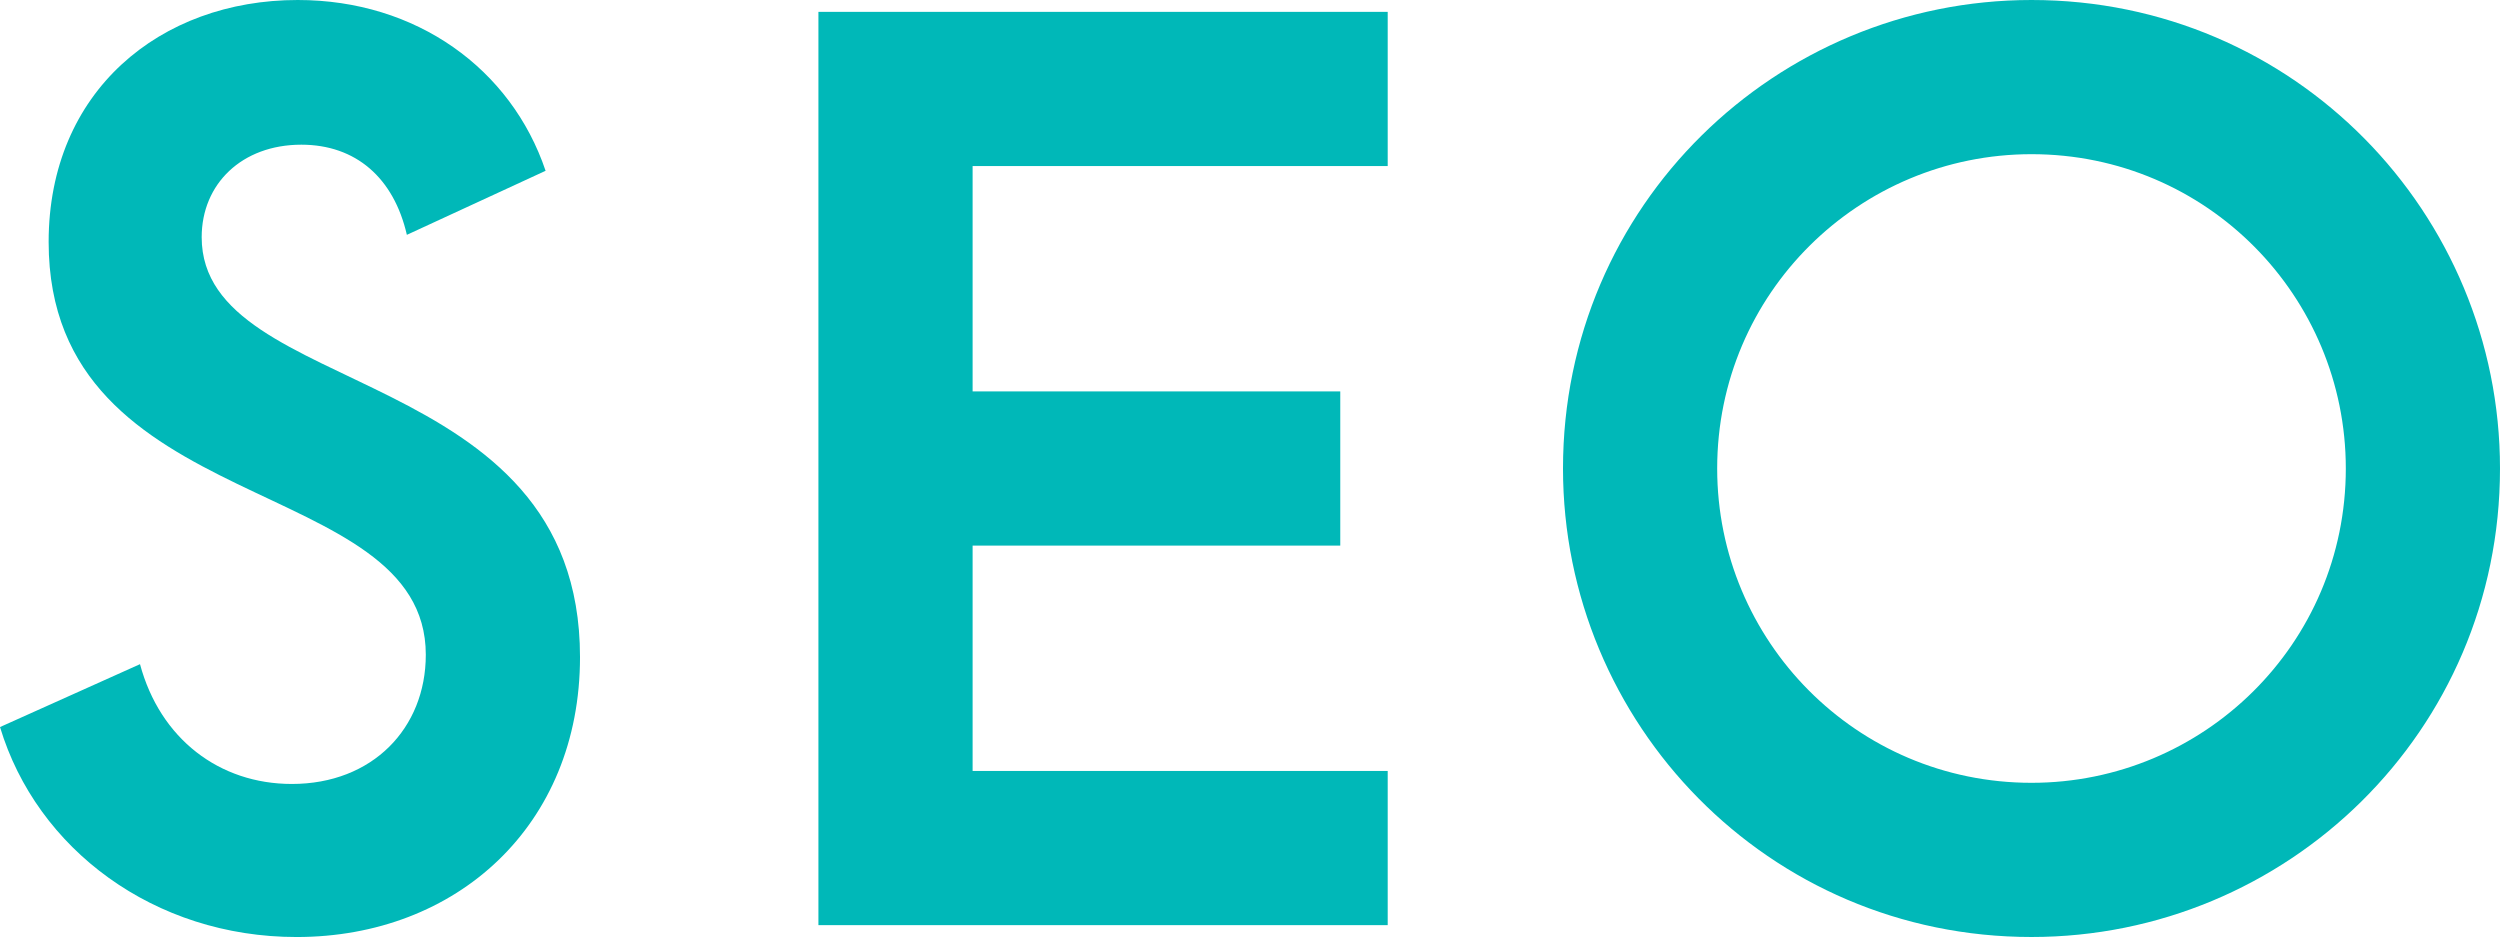
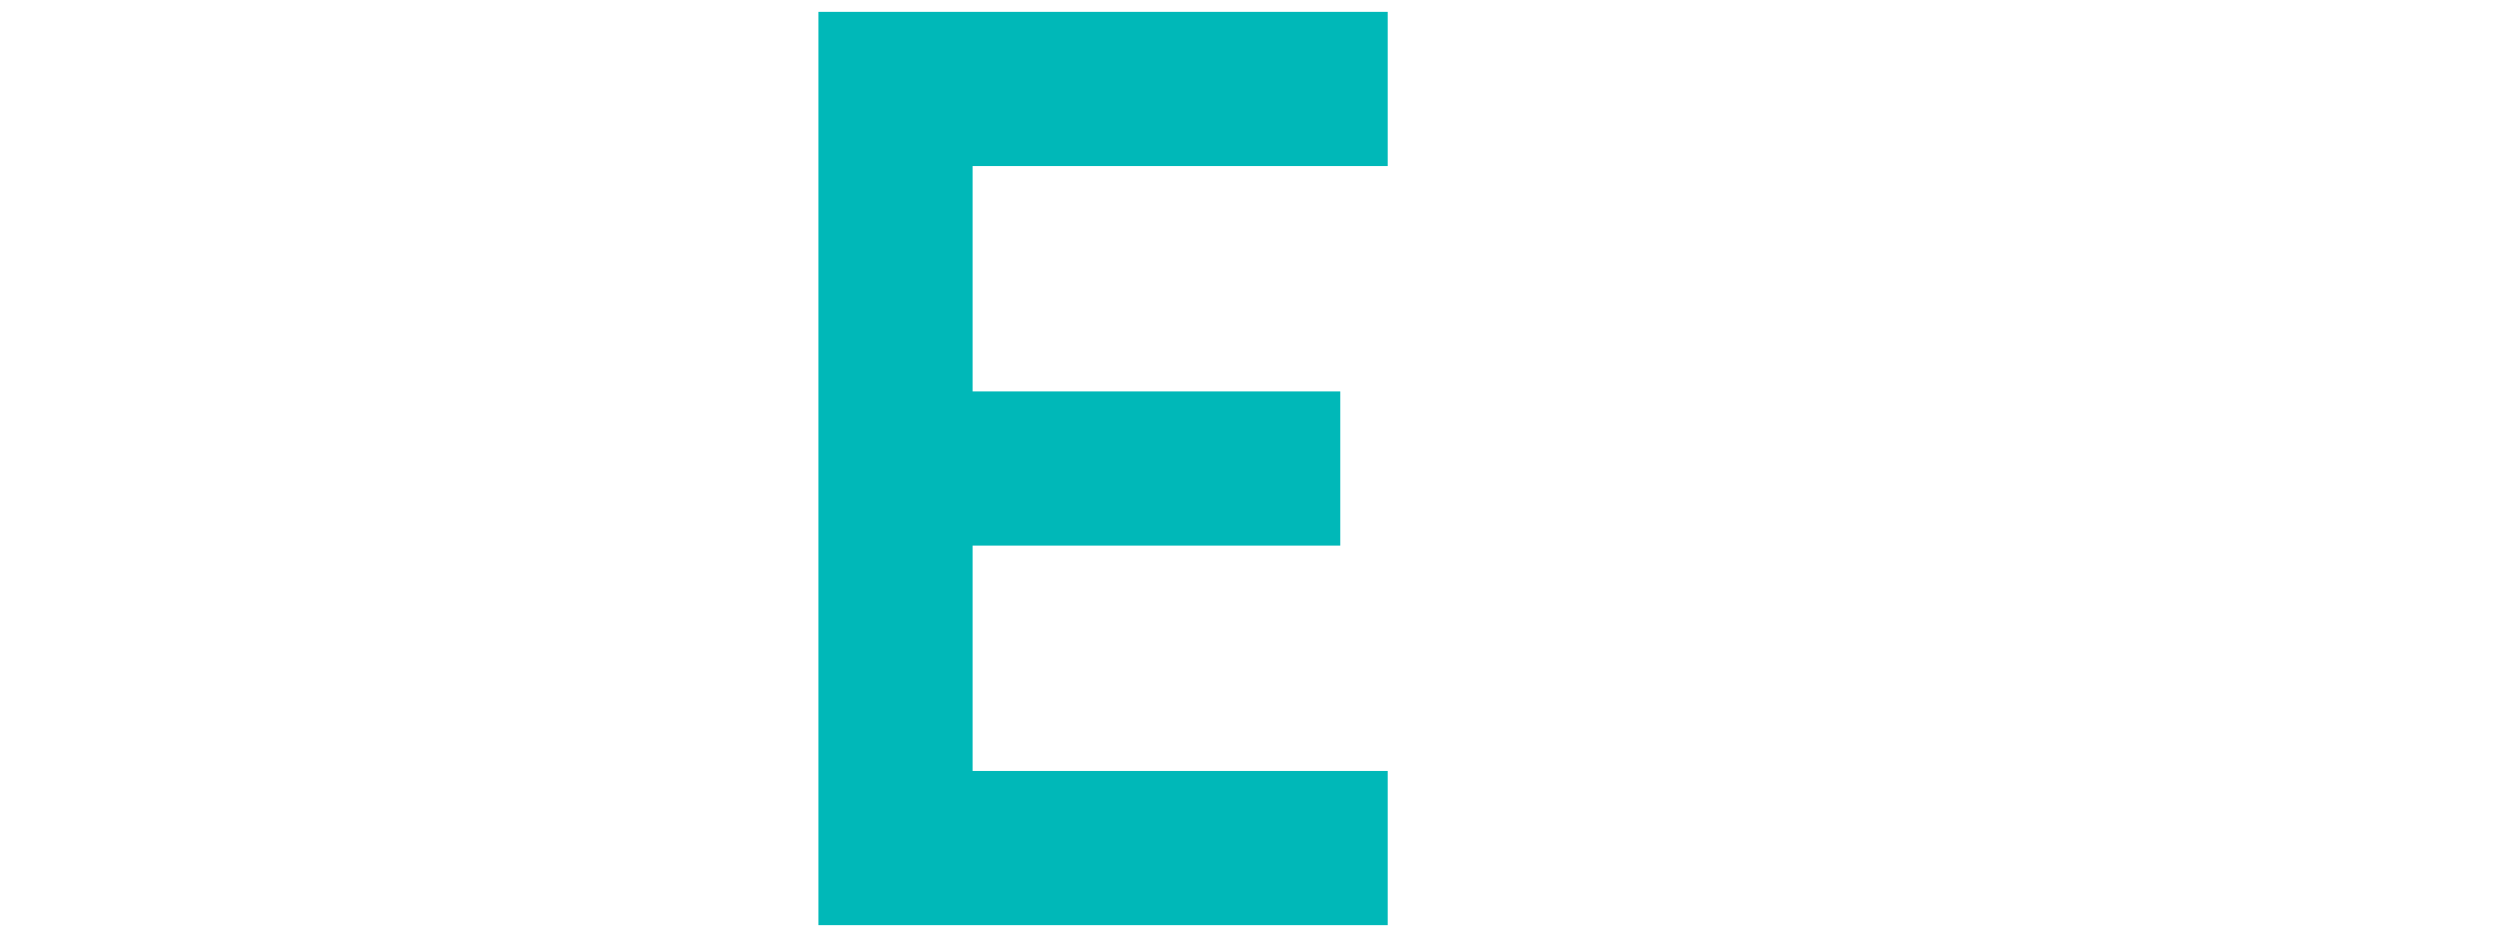
<svg xmlns="http://www.w3.org/2000/svg" id="_レイヤー_2" viewBox="0 0 115.283 43.208">
  <defs>
    <style>.cls-1{fill:#00b8b8;stroke-width:0px;}</style>
  </defs>
  <g id="_レイヤー_1-2">
-     <path class="cls-1" d="M0,33.527l6.456-2.9c.929,3.447,3.663,5.524,7.001,5.524,3.719,0,6.178-2.568,6.178-5.959,0-8.424-17.392-6.237-17.392-19.034C2.243,4.21,7.385,0,13.729,0c5.471,0,9.844,3.172,11.43,7.876l-6.397,2.953c-.603-2.625-2.352-4.157-4.867-4.157-2.737,0-4.595,1.805-4.595,4.267,0,7.492,17.446,5.687,17.446,19.363,0,7.764-5.687,12.907-13.069,12.907-6.563,0-11.98-4.048-13.676-9.681Z" />
    <path class="cls-1" d="M37.74.547h26.251v7.11h-19.141v10.392h16.954v7.11h-16.954v10.392h19.141v7.11h-26.251V.547Z" />
-     <path class="cls-1" d="M72.075,21.605c0-12.143,9.844-21.605,21.605-21.605,12.14,0,21.603,9.844,21.603,21.605,0,12.14-9.844,21.603-21.603,21.603-12.143,0-21.605-9.844-21.605-21.603ZM108.173,21.605c0-7.933-6.4-14.495-14.493-14.495-7.933,0-14.495,6.4-14.495,14.495,0,7.93,6.4,14.493,14.495,14.493,7.93,0,14.493-6.4,14.493-14.493Z" />
  </g>
</svg>